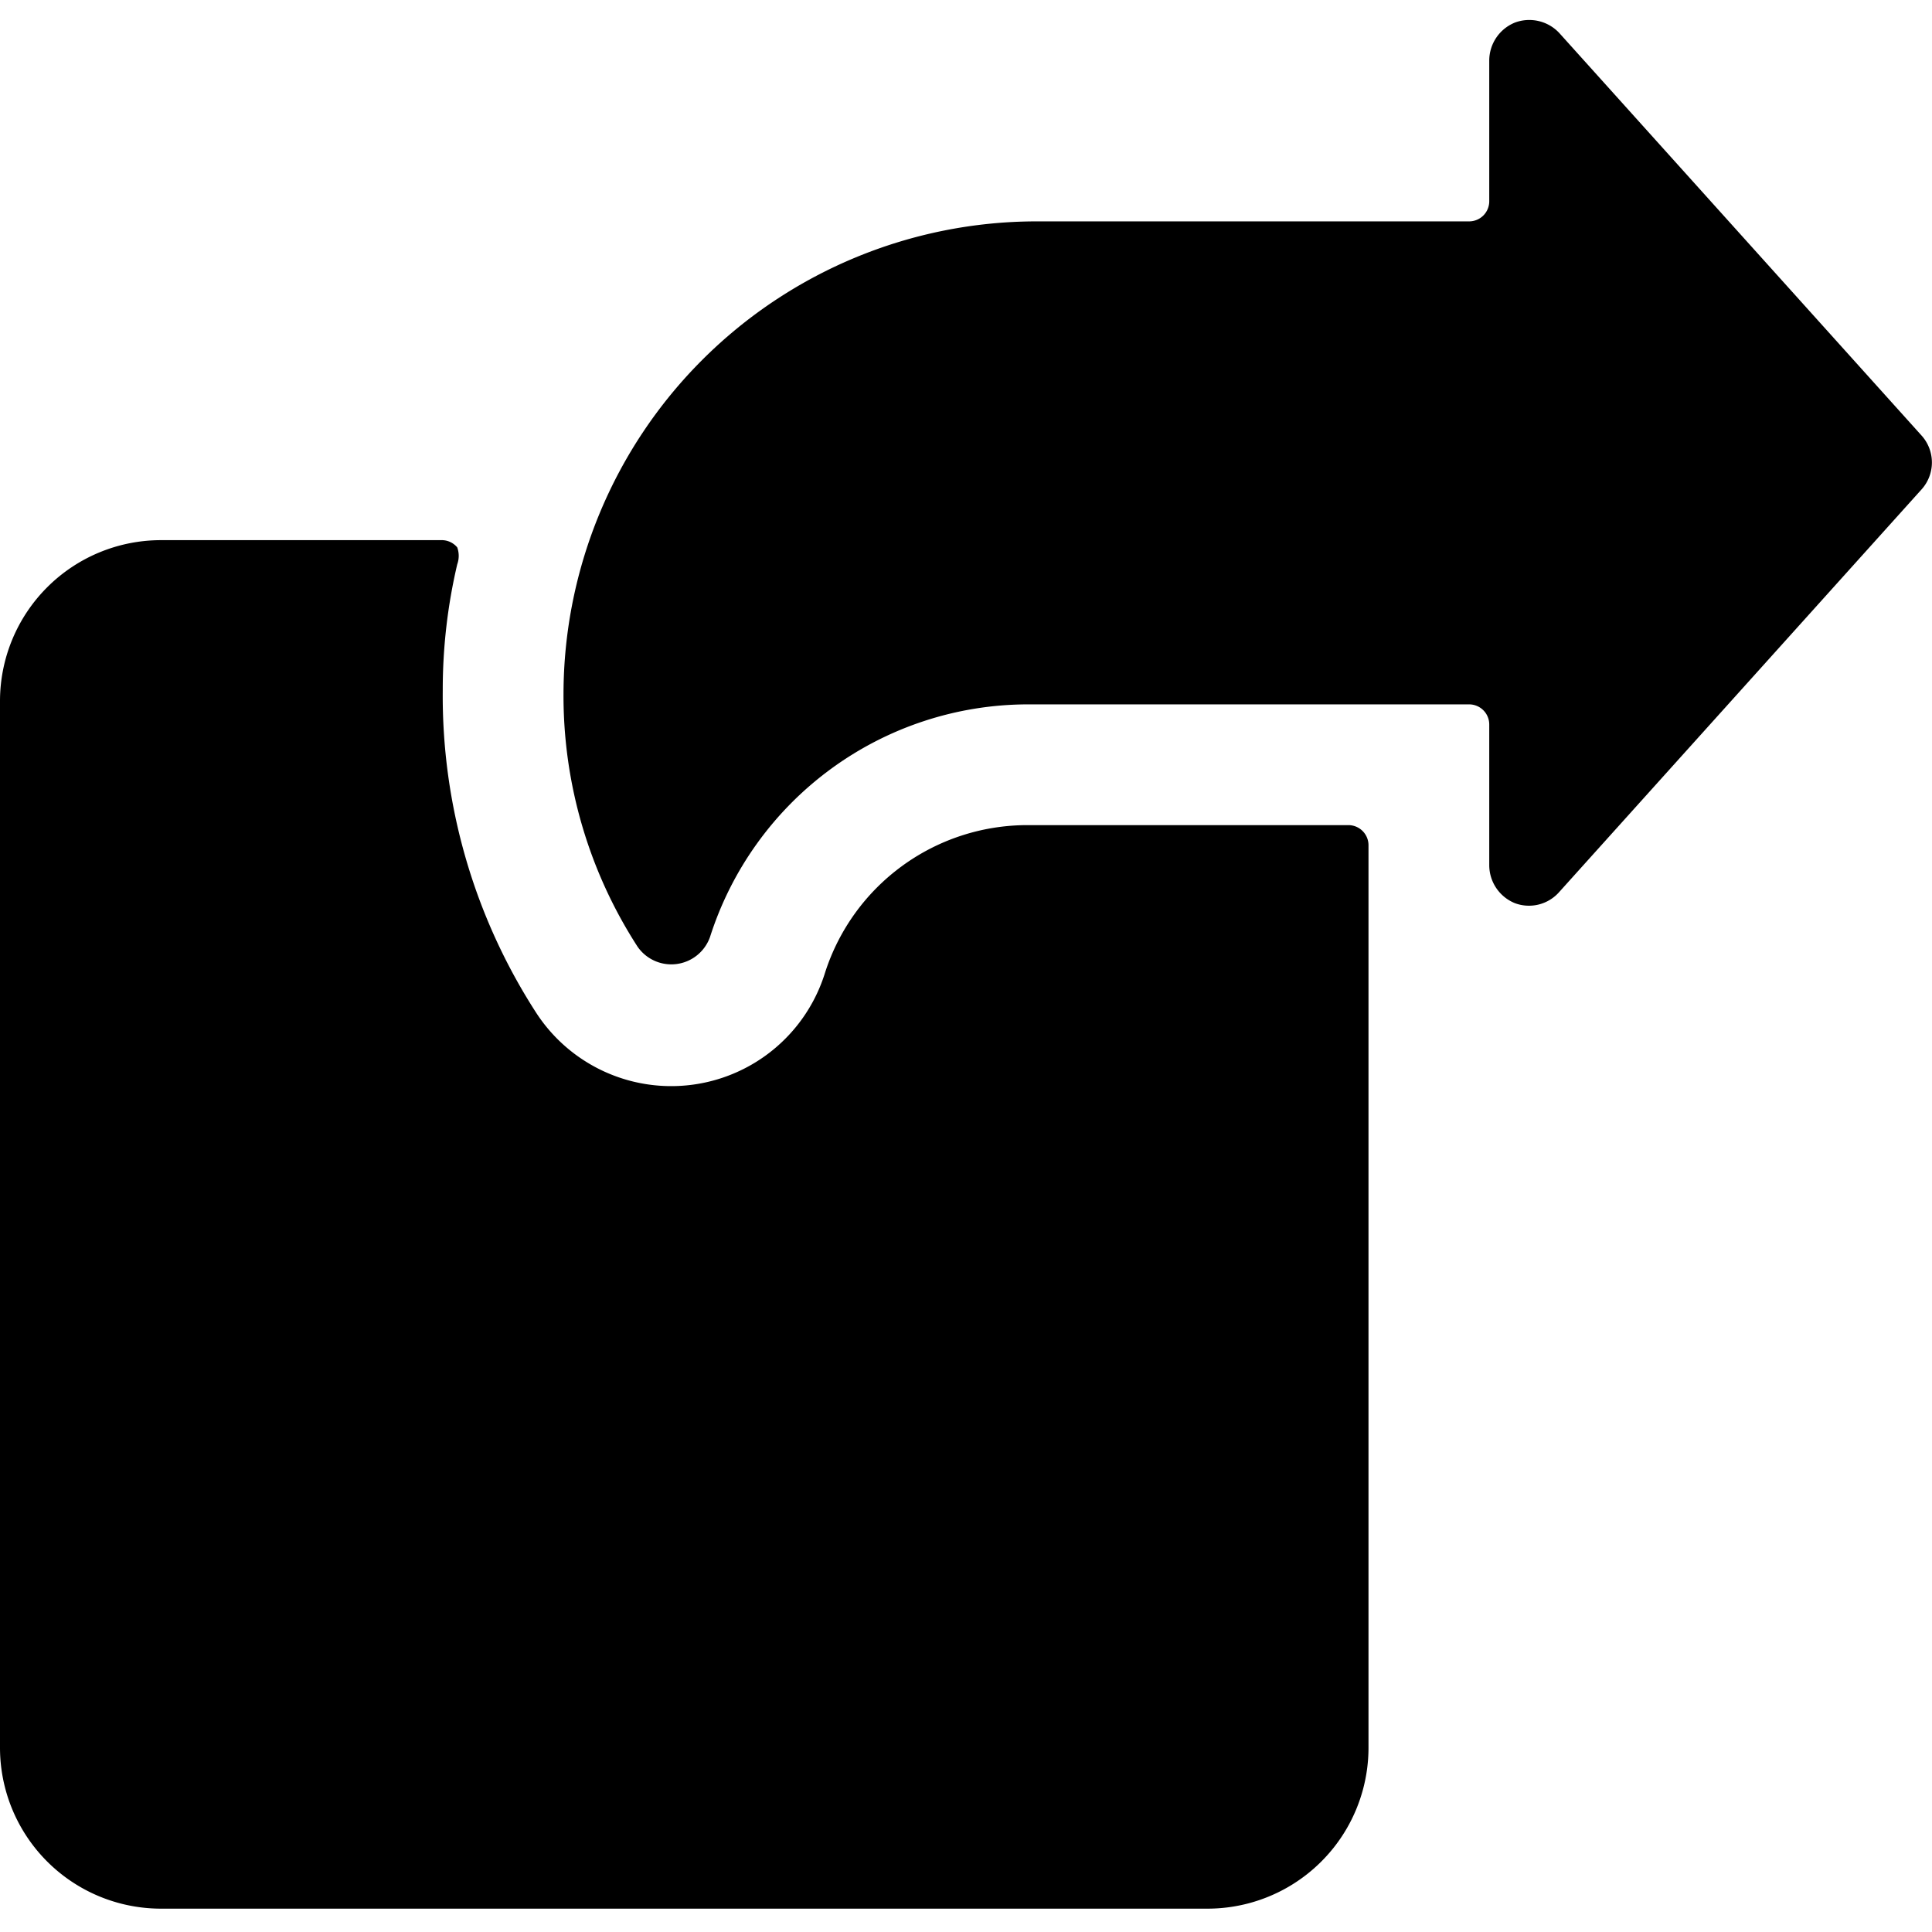
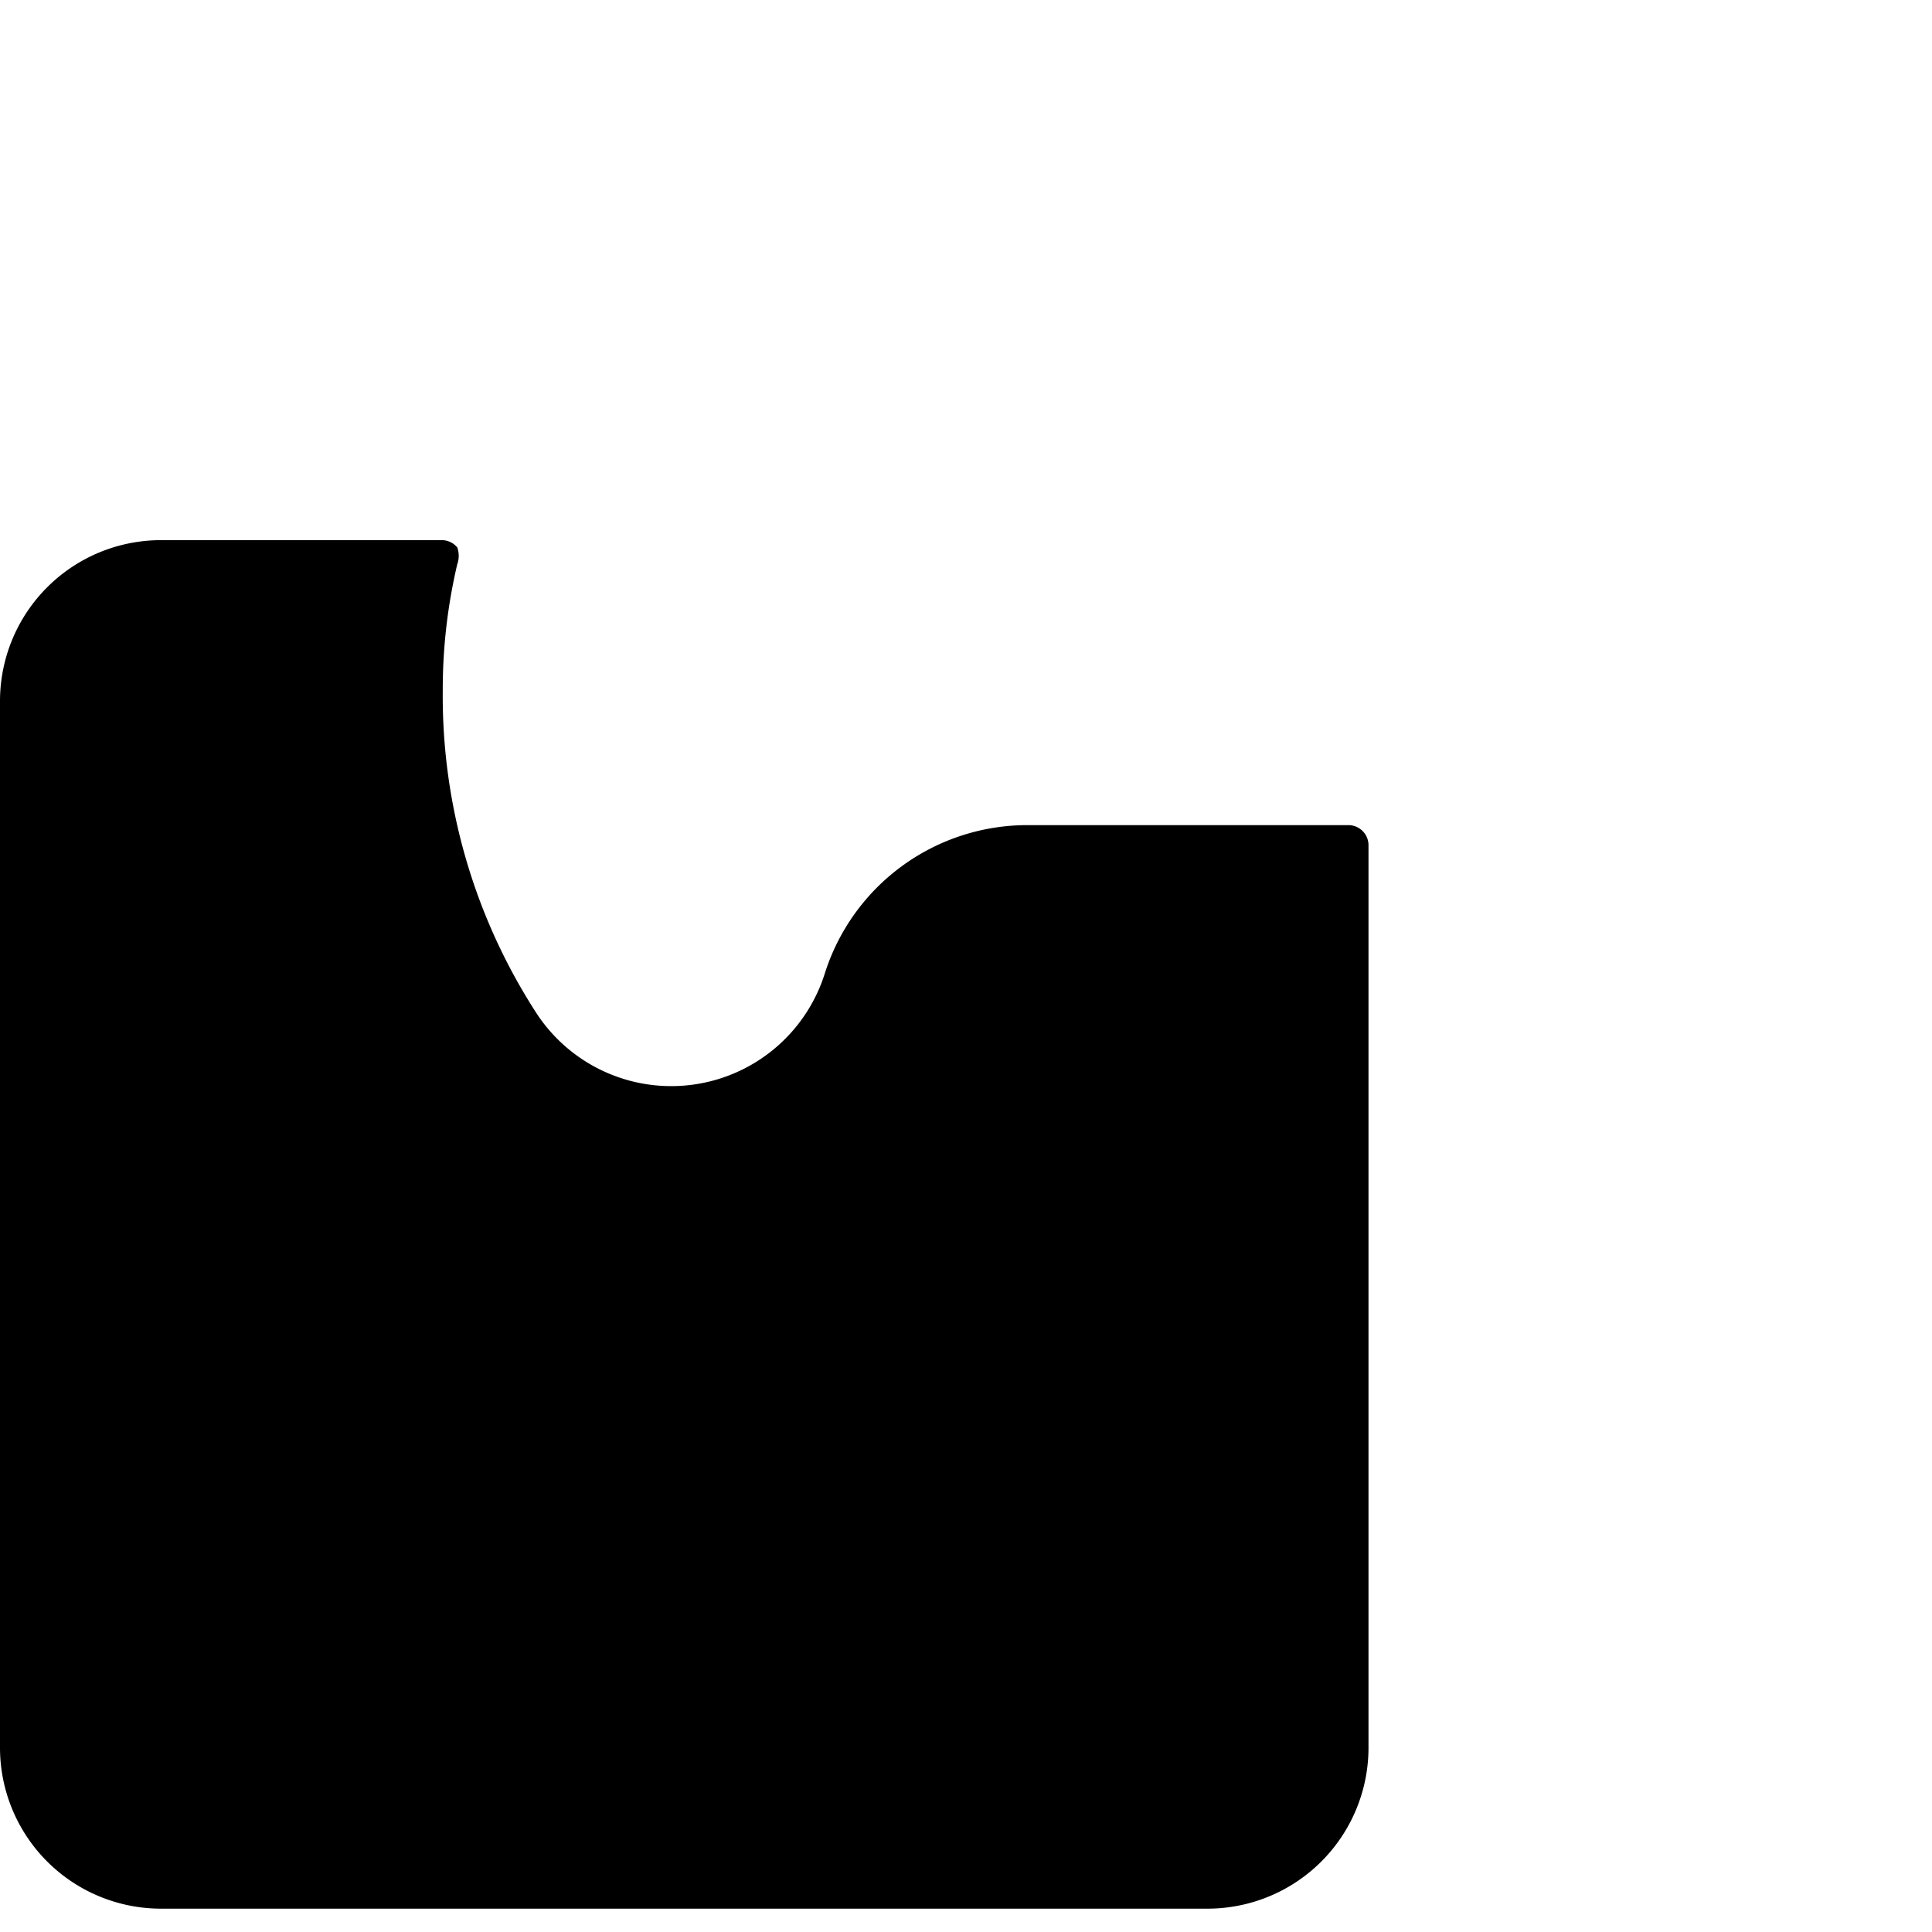
<svg xmlns="http://www.w3.org/2000/svg" viewBox="0 0 24 24">
  <g>
    <path d="M12.76 10.25a2.64 2.64 0 0 0 -2.51 1.83 2 2 0 0 1 -3.59 0.5 7.25 7.25 0 0 1 -1.16 -4 6.81 6.81 0 0 1 0.18 -1.57 0.31 0.31 0 0 0 0 -0.21 0.25 0.25 0 0 0 -0.2 -0.09H2a2 2 0 0 0 -2 2v13a2 2 0 0 0 2 2h13a2 2 0 0 0 2 -2V10.5a0.25 0.25 0 0 0 -0.25 -0.25Z" fill="#000000" stroke-width="1" />
-     <path d="M19.37 0.41a0.51 0.51 0 0 0 -0.55 -0.13 0.51 0.51 0 0 0 -0.32 0.47V2.5a0.25 0.25 0 0 1 -0.25 0.25h-5.37A5.88 5.88 0 0 0 7 8.62a5.74 5.74 0 0 0 0.92 3.14 0.51 0.51 0 0 0 0.9 -0.12 4.15 4.15 0 0 1 3.94 -2.89h5.49a0.25 0.25 0 0 1 0.25 0.25v1.75a0.51 0.51 0 0 0 0.32 0.47 0.5 0.5 0 0 0 0.55 -0.14l4.5 -5a0.5 0.5 0 0 0 0 -0.67Z" fill="#000000" stroke-width="1" />
  </g>
</svg>